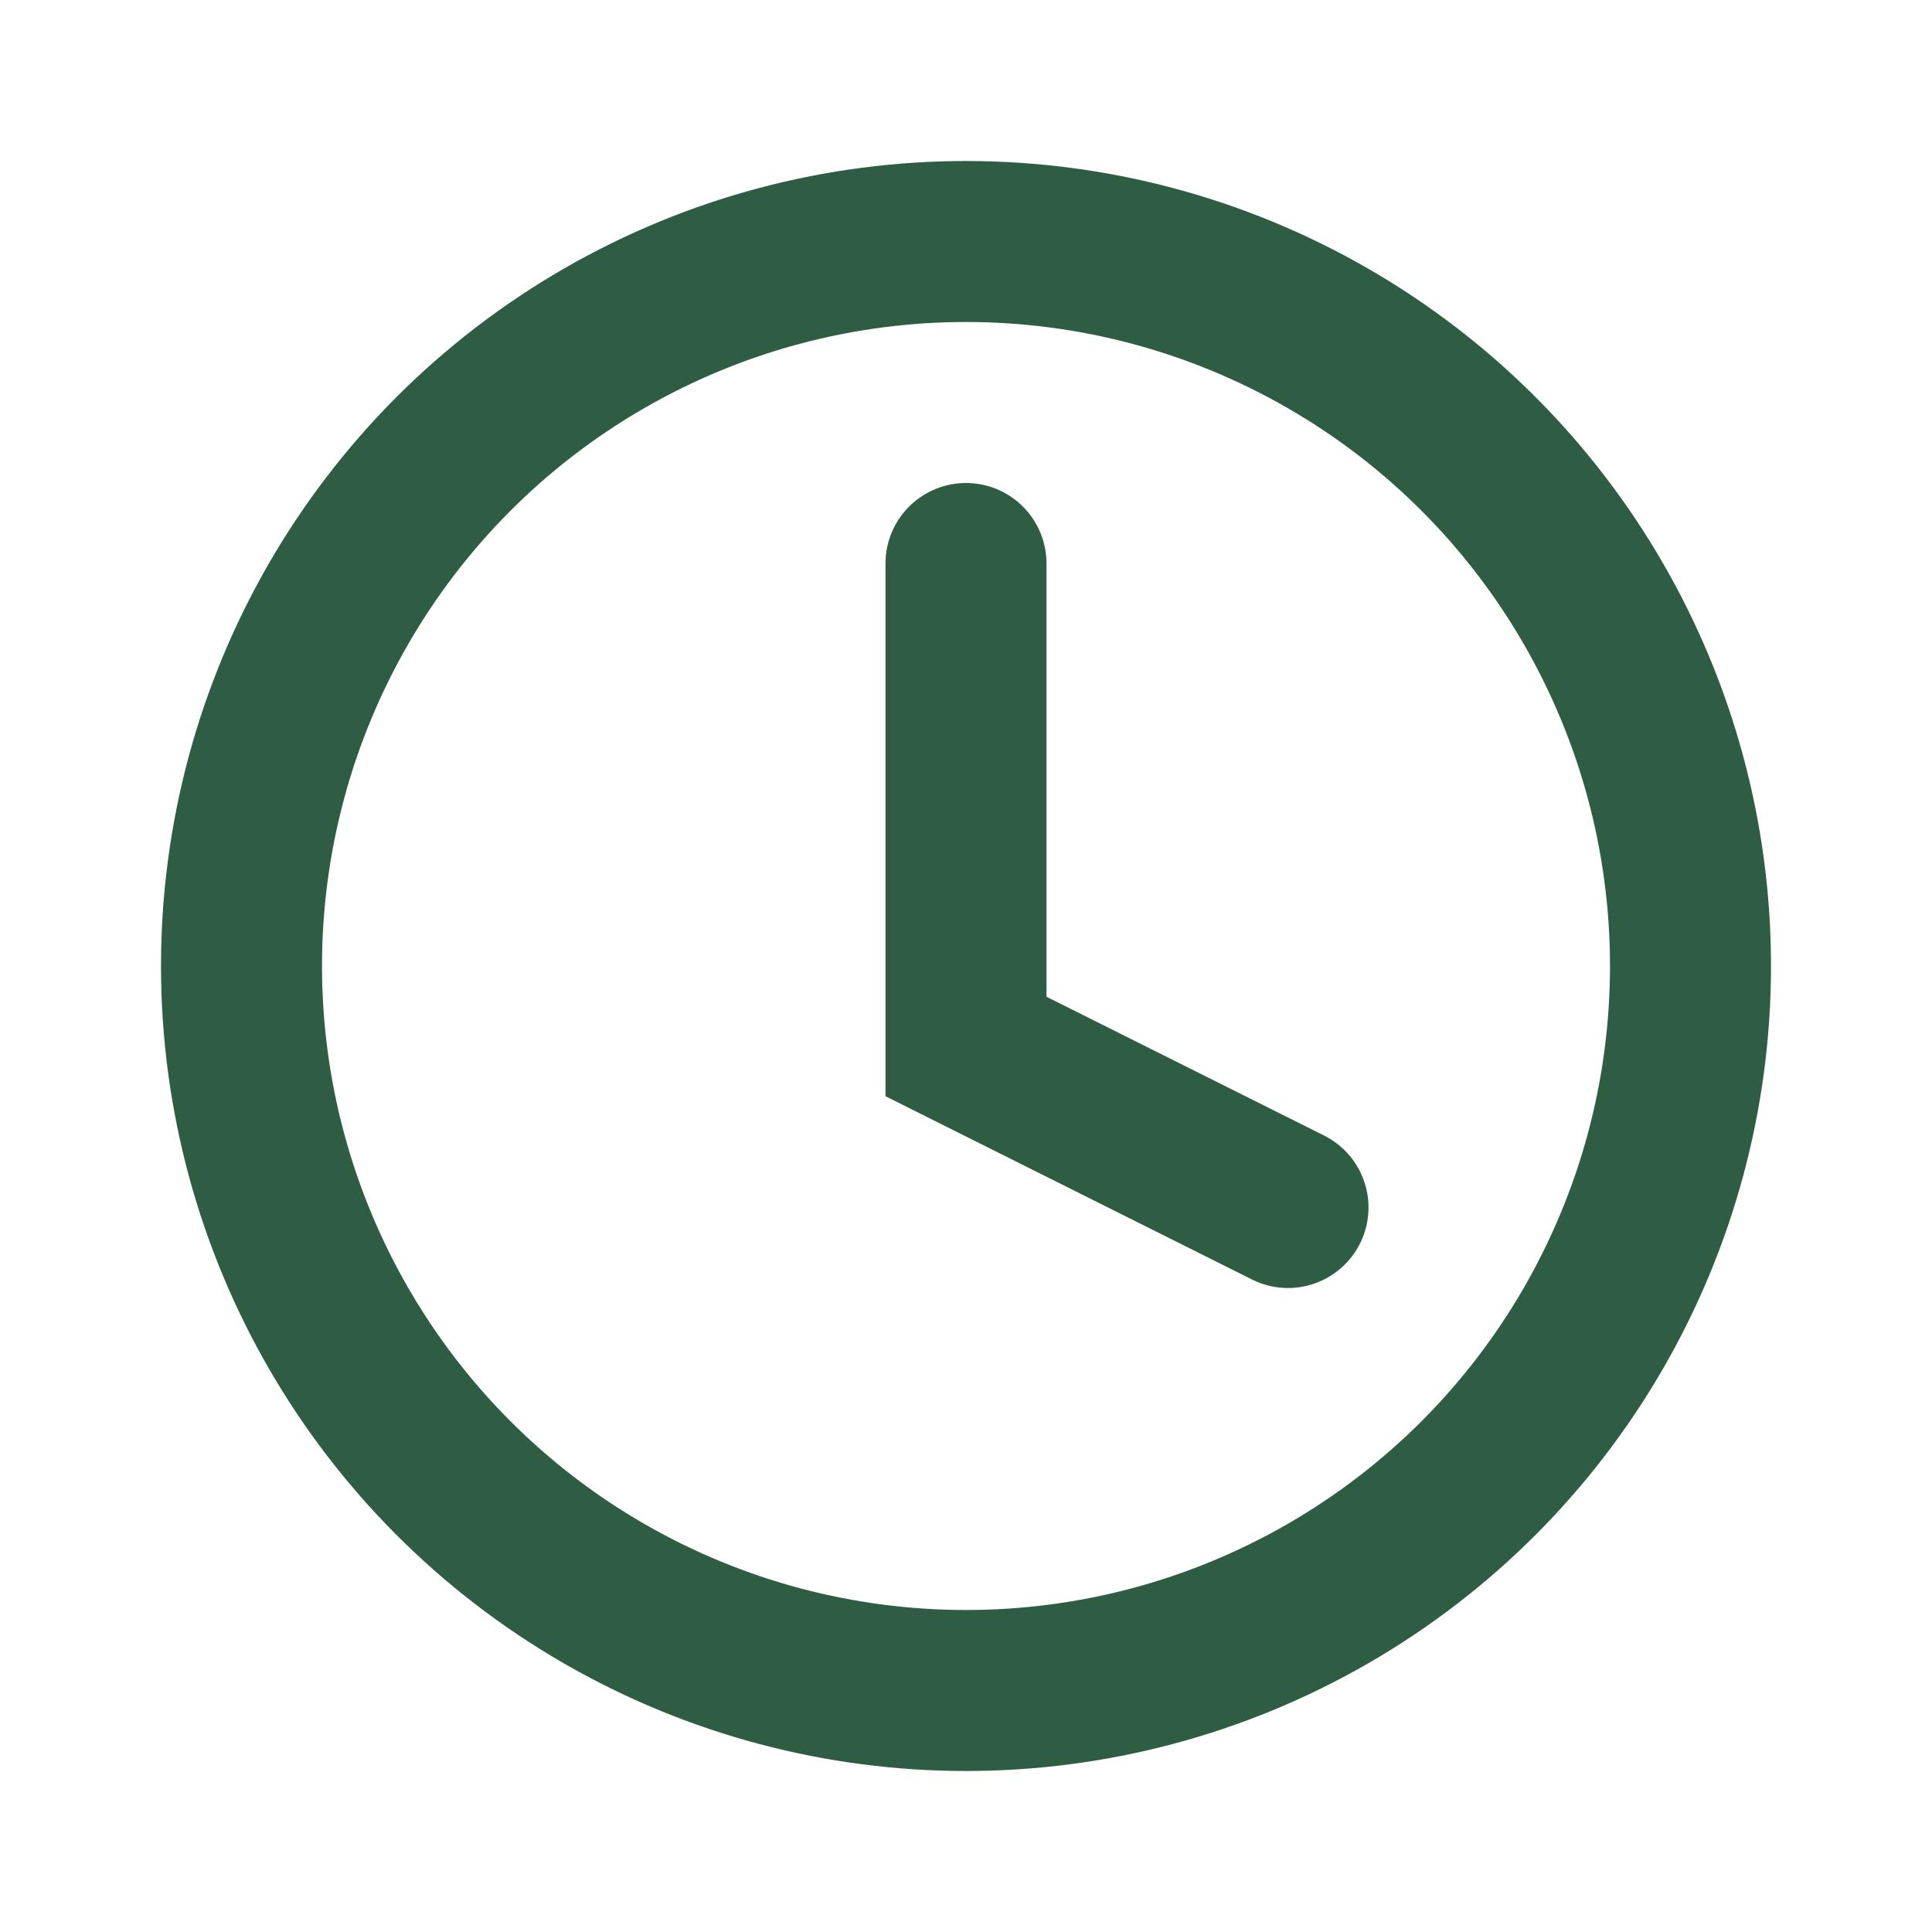
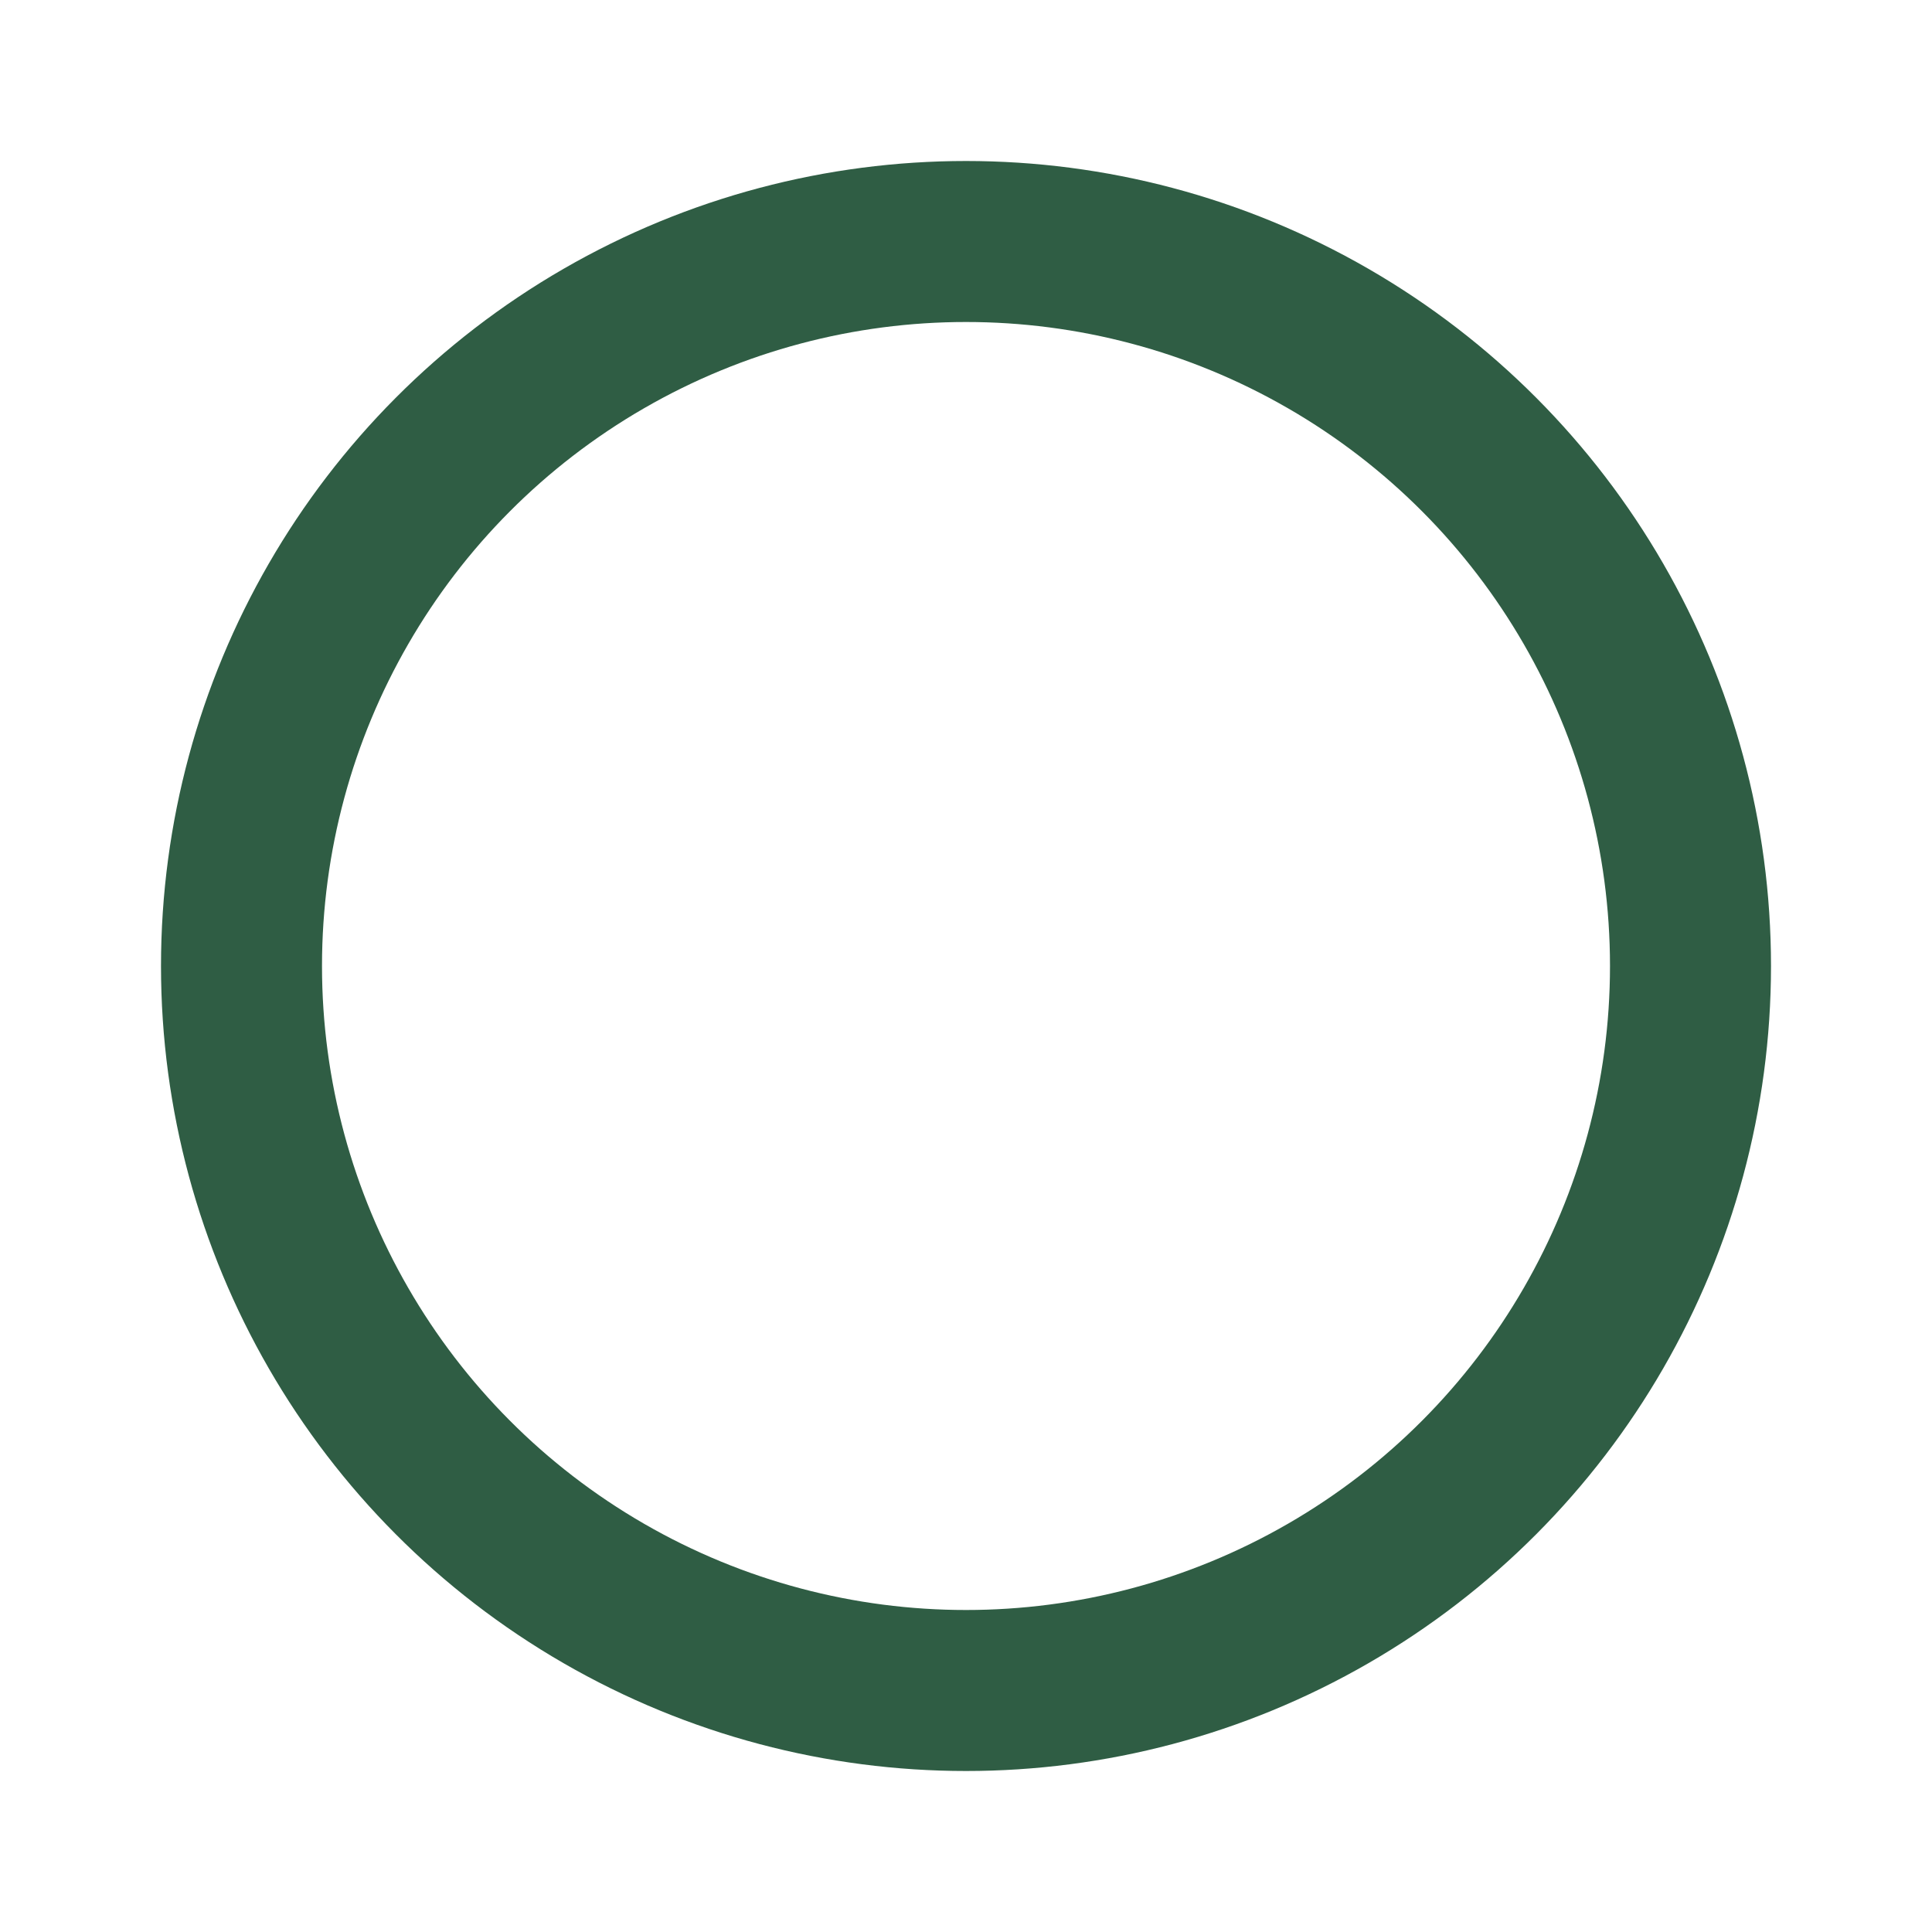
<svg xmlns="http://www.w3.org/2000/svg" width="24" height="24" viewBox="0 0 24 24">
  <circle cx="12" cy="12" r="9" fill="none" stroke="#2F5D44" stroke-width="2" />
-   <path d="M12 7v6l4 2" fill="none" stroke="#2F5D44" stroke-width="2" stroke-linecap="round" />
</svg>